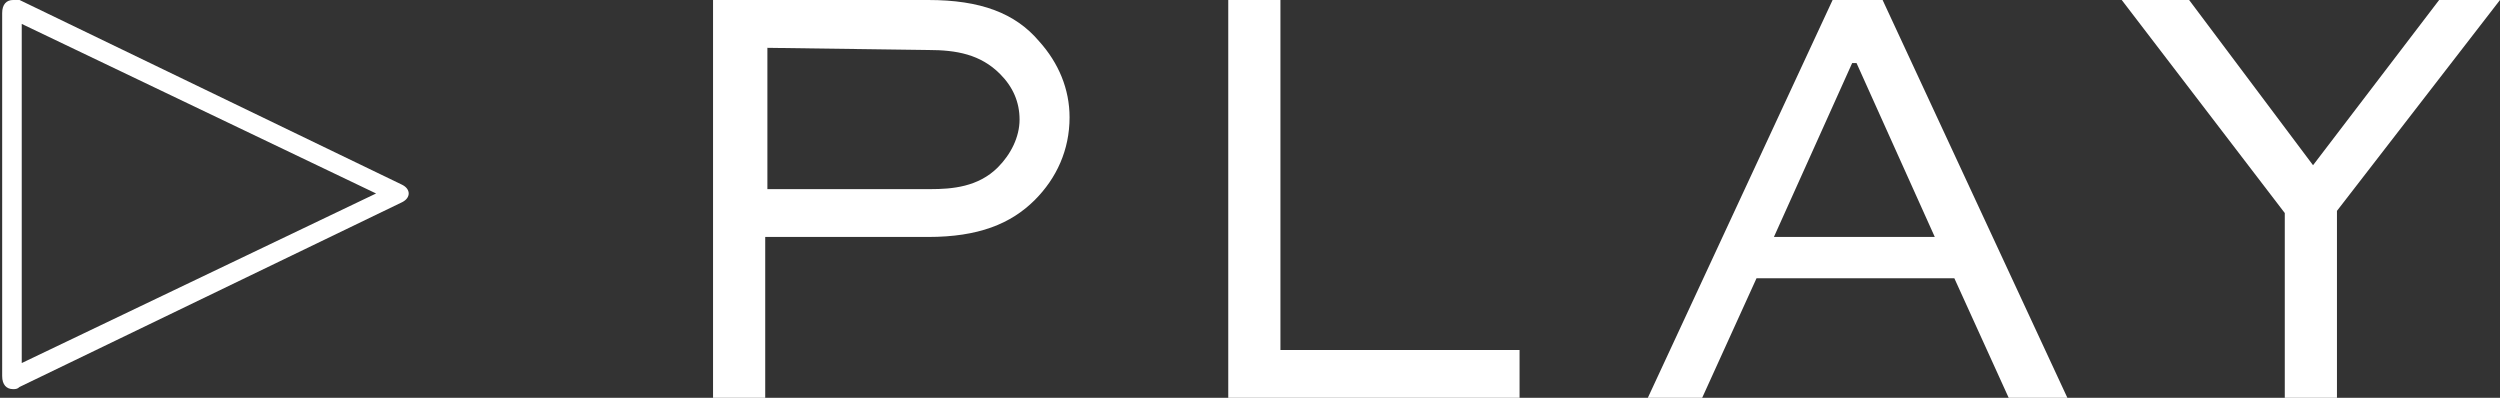
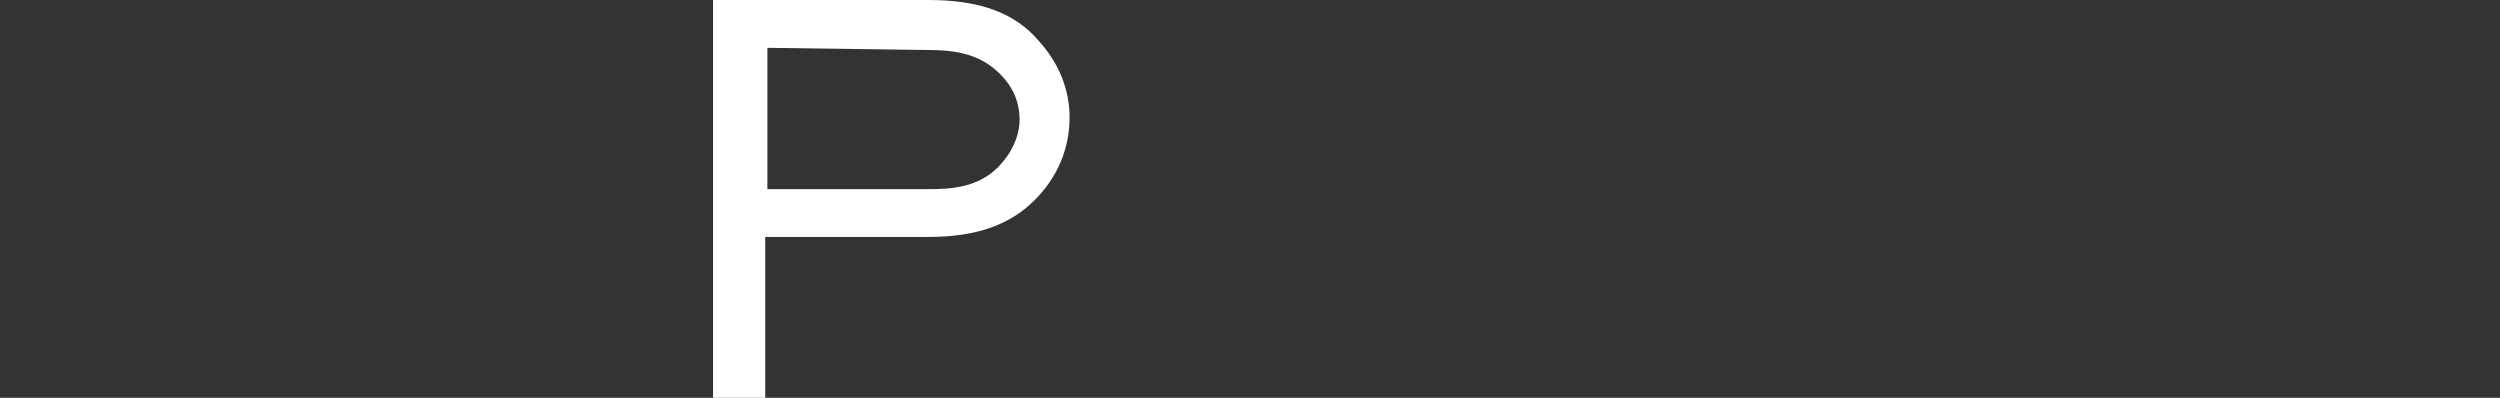
<svg xmlns="http://www.w3.org/2000/svg" version="1.2" baseProfile="tiny" id="Layer_1" x="0px" y="0px" width="115px" height="18.3px" viewBox="-742 441.7 115 18.3" xml:space="preserve">
  <rect x="-742" y="441.7" width="115" height="18.3" fill="#333333" stroke="none" />
  <g>
    <g>
      <path fill="#FFFFFF" d="M-709.2,460v-18.3h9.9c2.4,0,4,0.6,5.1,1.9c0.9,1,1.4,2.2,1.4,3.5c0,1.5-0.6,2.8-1.6,3.8    c-1.1,1.1-2.6,1.7-4.9,1.7h-7.5v7.5h-2.4V460z M-706.7,443.9v6.5h7.5c1,0,2.2-0.1,3.1-1c0.6-0.6,1-1.4,1-2.2s-0.3-1.5-0.9-2.1    c-0.9-0.9-2-1.1-3.3-1.1L-706.7,443.9L-706.7,443.9z" />
-       <path fill="#FFFFFF" d="M-683.1,441.7v16.1h11v2.2h-13.4v-18.3H-683.1z" />
-       <path fill="#FFFFFF" d="M-666.2,460l8.5-18.3h2.3l8.5,18.3h-2.7l-2.5-5.5h-9.1l-2.5,5.5H-666.2z M-660.4,452.6h7.4l-3.6-8h-0.2    L-660.4,452.6z" />
-       <path fill="#FFFFFF" d="M-627,441.7l-7.5,9.7v8.6h-2.4v-8.5l-7.5-9.8h3.1l5.7,7.6l5.8-7.6H-627z" />
    </g>
  </g>
-   <path id="XMLID_85_" fill="#FFFFFF" d="M-741,442.8l16.3,7.8l-16.3,7.8V442.8 M-741.4,441.7c-0.3,0-0.5,0.2-0.5,0.6V459  c0,0.4,0.2,0.6,0.5,0.6c0.1,0,0.2,0,0.3-0.1l17.6-8.5c0.4-0.2,0.4-0.6,0-0.8l-17.6-8.5C-741.2,441.7-741.3,441.7-741.4,441.7  L-741.4,441.7z" />
</svg>